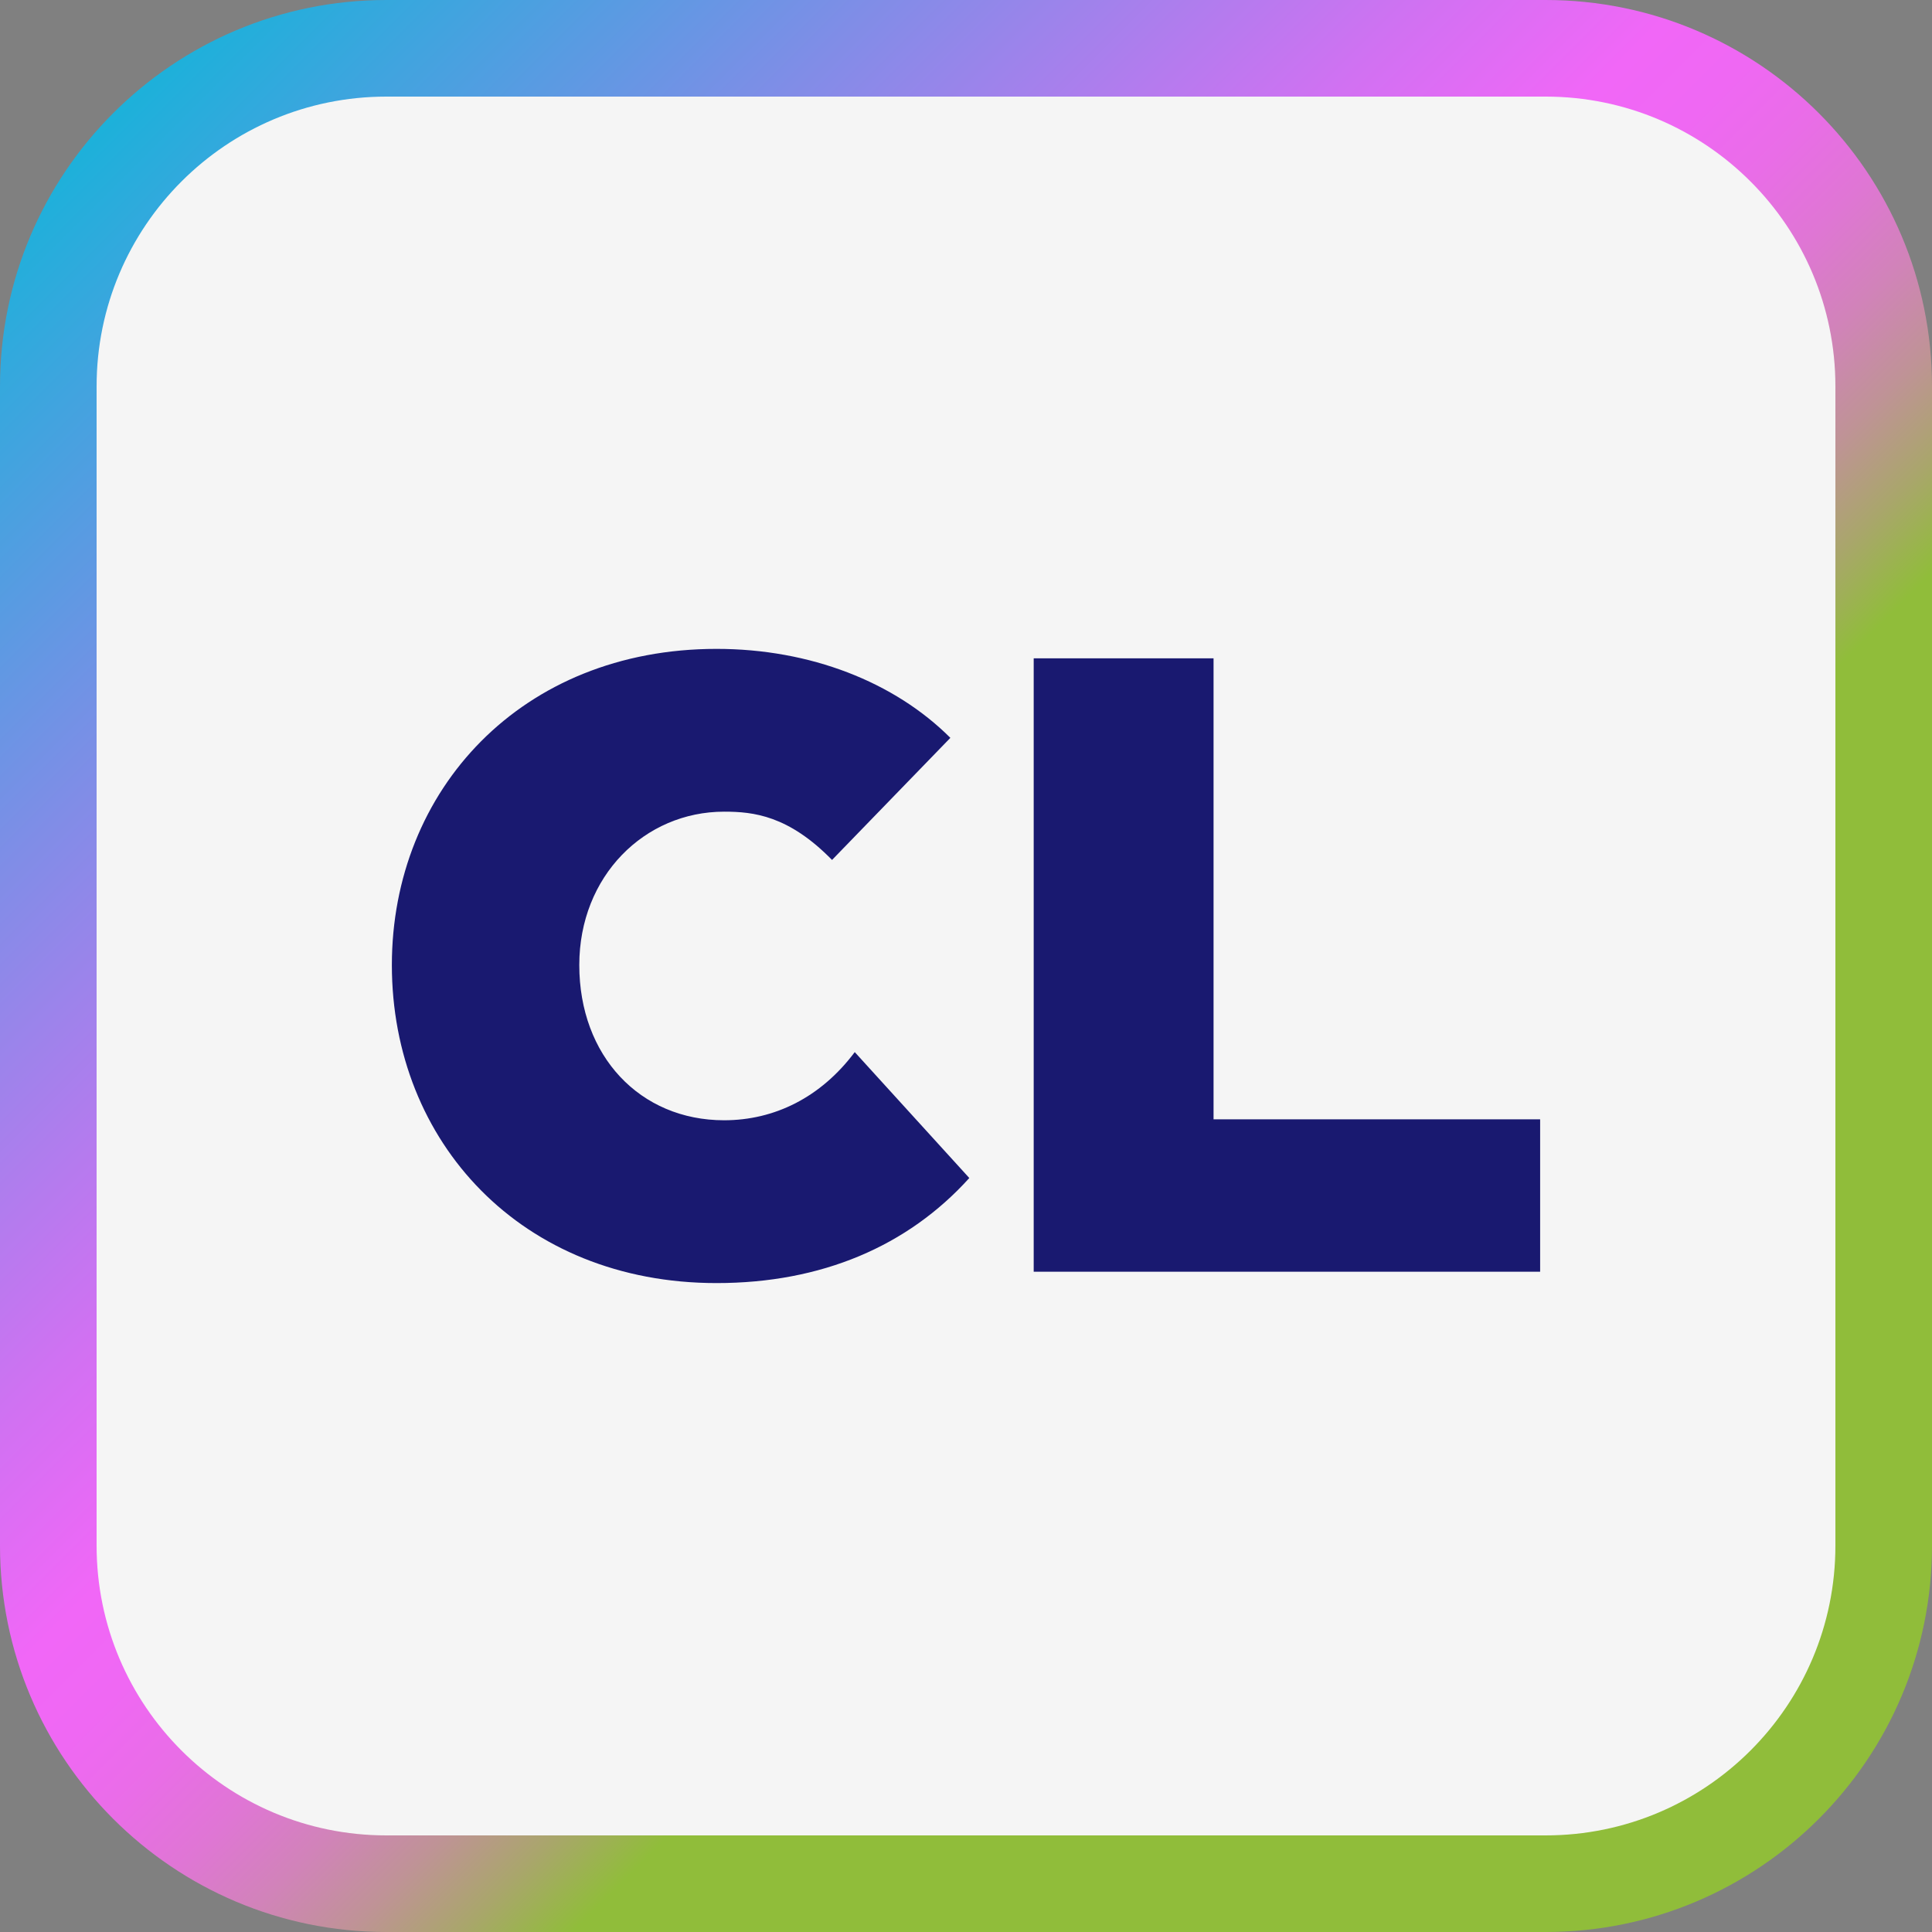
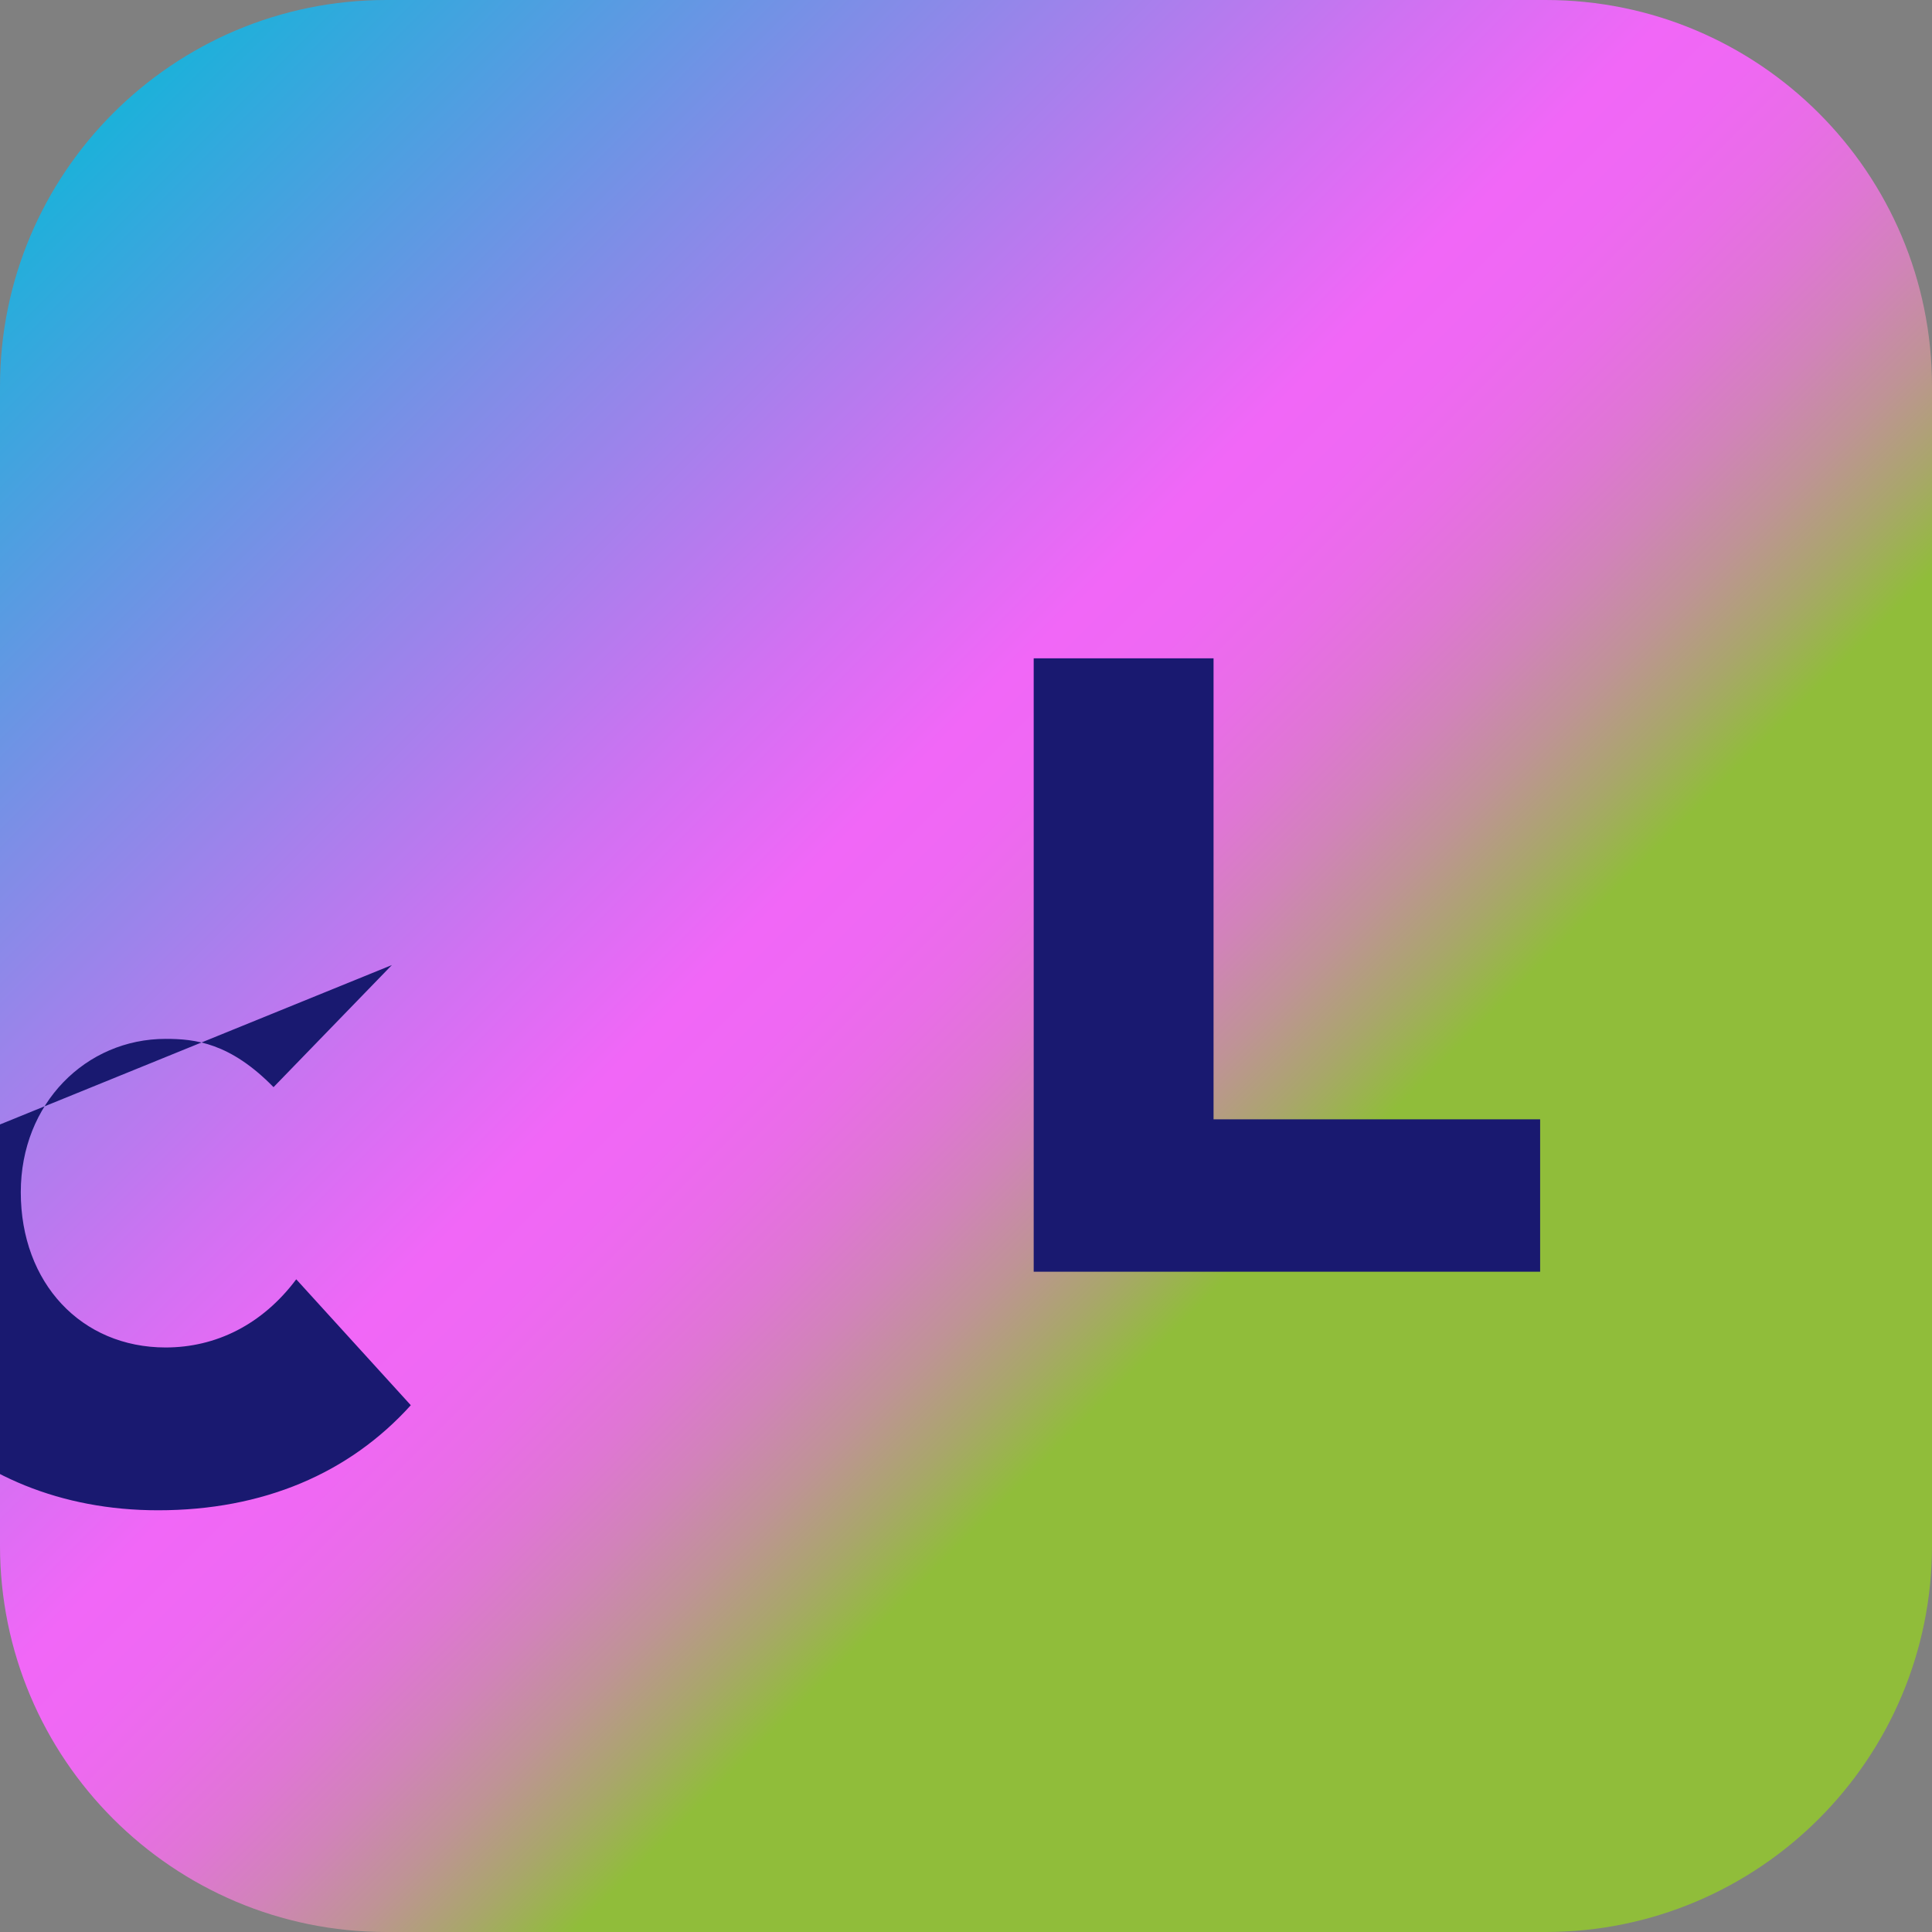
<svg xmlns="http://www.w3.org/2000/svg" id="Layer_2" viewBox="0 0 100 100">
  <rect x="0" y="0" width="100" height="100" fill="#808080" stroke="none" />
  <defs>
    <linearGradient id="linear-gradient" x1="5.858" y1="5.858" x2="94.142" y2="94.142" gradientUnits="userSpaceOnUse">
      <stop offset="0" stop-color="#1cb1da" />
      <stop offset=".19" stop-color="#808de7" />
      <stop offset=".353" stop-color="#d171f2" />
      <stop offset=".427" stop-color="#f167f7" />
      <stop offset=".464" stop-color="#ef68f3" />
      <stop offset=".499" stop-color="#e96de7" />
      <stop offset=".534" stop-color="#df76d4" />
      <stop offset=".568" stop-color="#d183b9" />
      <stop offset=".602" stop-color="#bf9396" />
      <stop offset=".635" stop-color="#a9a66b" />
      <stop offset=".668" stop-color="#90bd3a" />
      <stop offset="1" stop-color="#90bd3a" />
    </linearGradient>
  </defs>
  <g id="Layer_1-2">
    <path d="m80,100H20c-11.046,0-20-8.954-20-20V20C0,8.954,8.954,0,20,0h60c11.046,0,20,8.954,20,20v60c0,11.046-8.954,20-20,20Z" fill="url(#linear-gradient)" stroke-width="0" />
-     <path d="m80,95H20c-8.284,0-15-6.716-15-15V20c0-8.284,6.716-15,15-15h60c8.284,0,15,6.716,15,15v60c0,8.284-6.716,15-15,15Z" fill="#f5f5f5" stroke-width="0" />
-     <path d="m20.283,49.951c0-9.064,6.712-16.365,16.806-16.365,4.851,0,9.211,1.715,12.102,4.605l-6.125,6.32c-2.254-2.303-4.067-2.499-5.585-2.499-4.116,0-7.497,3.332-7.497,7.938,0,4.704,3.136,8.035,7.497,8.035,2.597,0,4.998-1.176,6.761-3.528l5.929,6.517c-3.185,3.528-7.644,5.438-13.082,5.438-10.093,0-16.806-7.3-16.806-16.462Z" fill="#191970" stroke-width="0" />
+     <path d="m20.283,49.951l-6.125,6.32c-2.254-2.303-4.067-2.499-5.585-2.499-4.116,0-7.497,3.332-7.497,7.938,0,4.704,3.136,8.035,7.497,8.035,2.597,0,4.998-1.176,6.761-3.528l5.929,6.517c-3.185,3.528-7.644,5.438-13.082,5.438-10.093,0-16.806-7.3-16.806-16.462Z" fill="#191970" stroke-width="0" />
    <path d="m53.504,34.076h9.309v23.861h16.904v7.888h-26.213v-31.75Z" fill="#191970" stroke-width="0" />
  </g>
</svg>